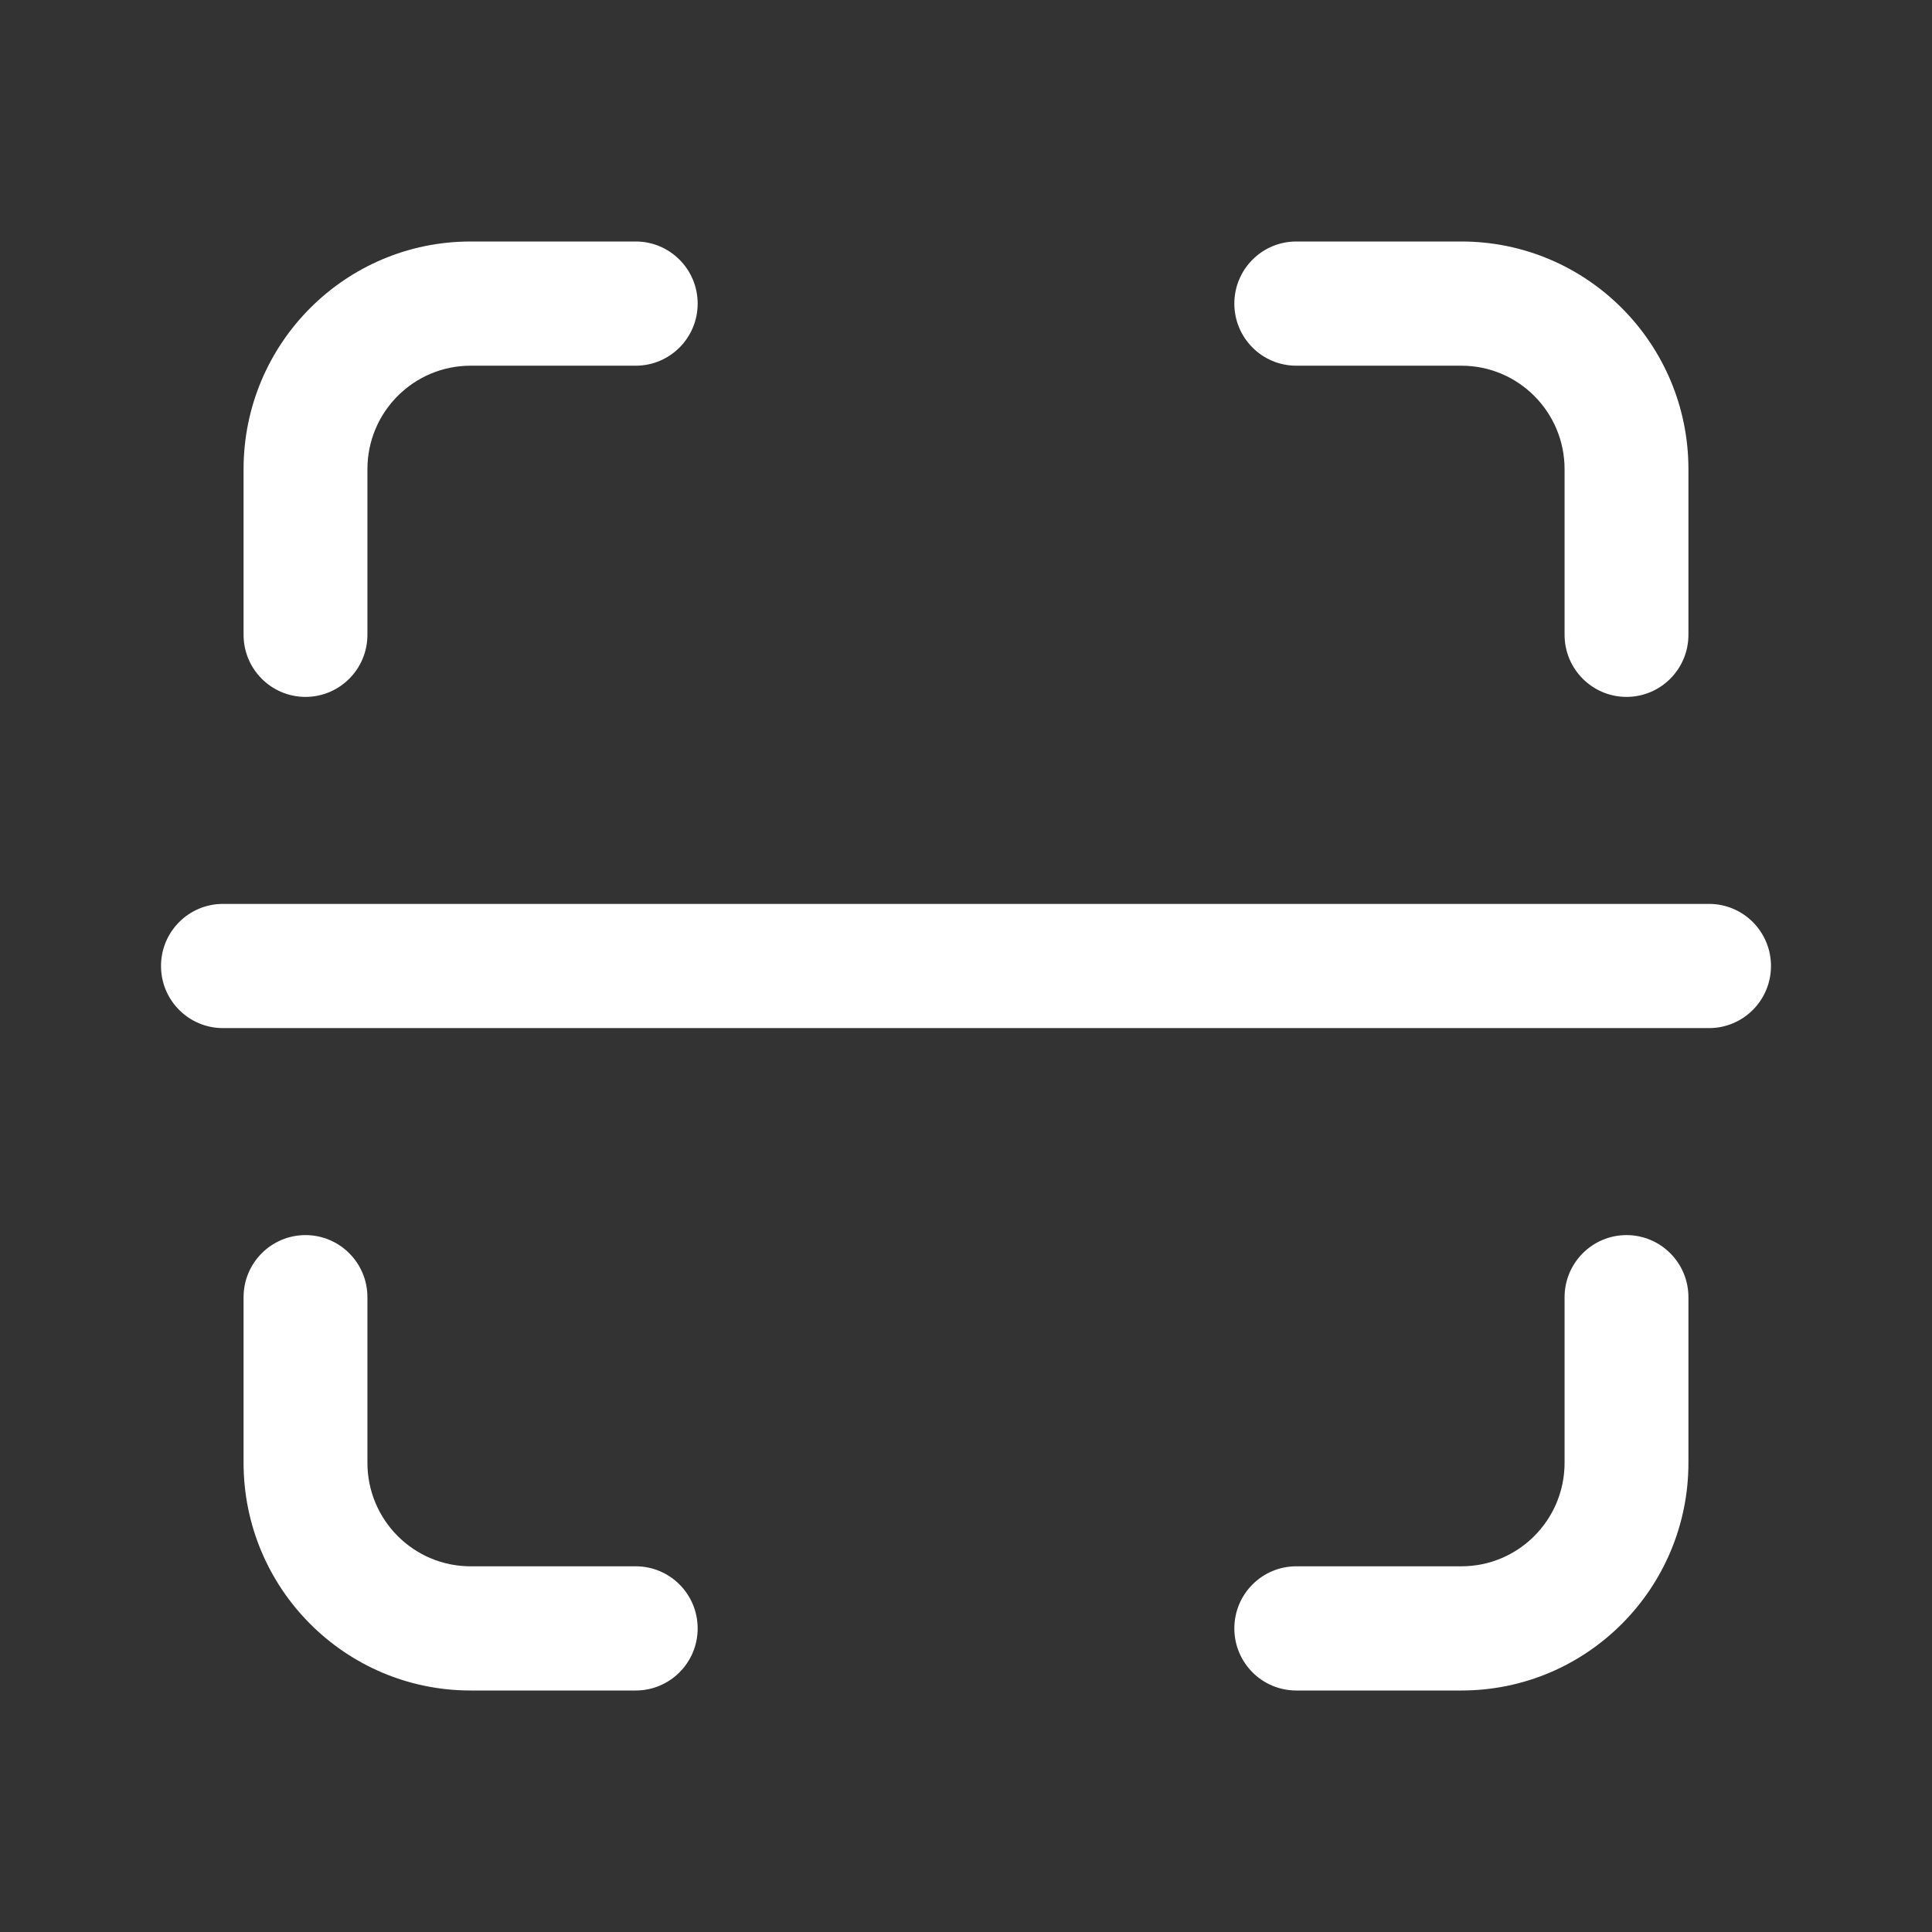
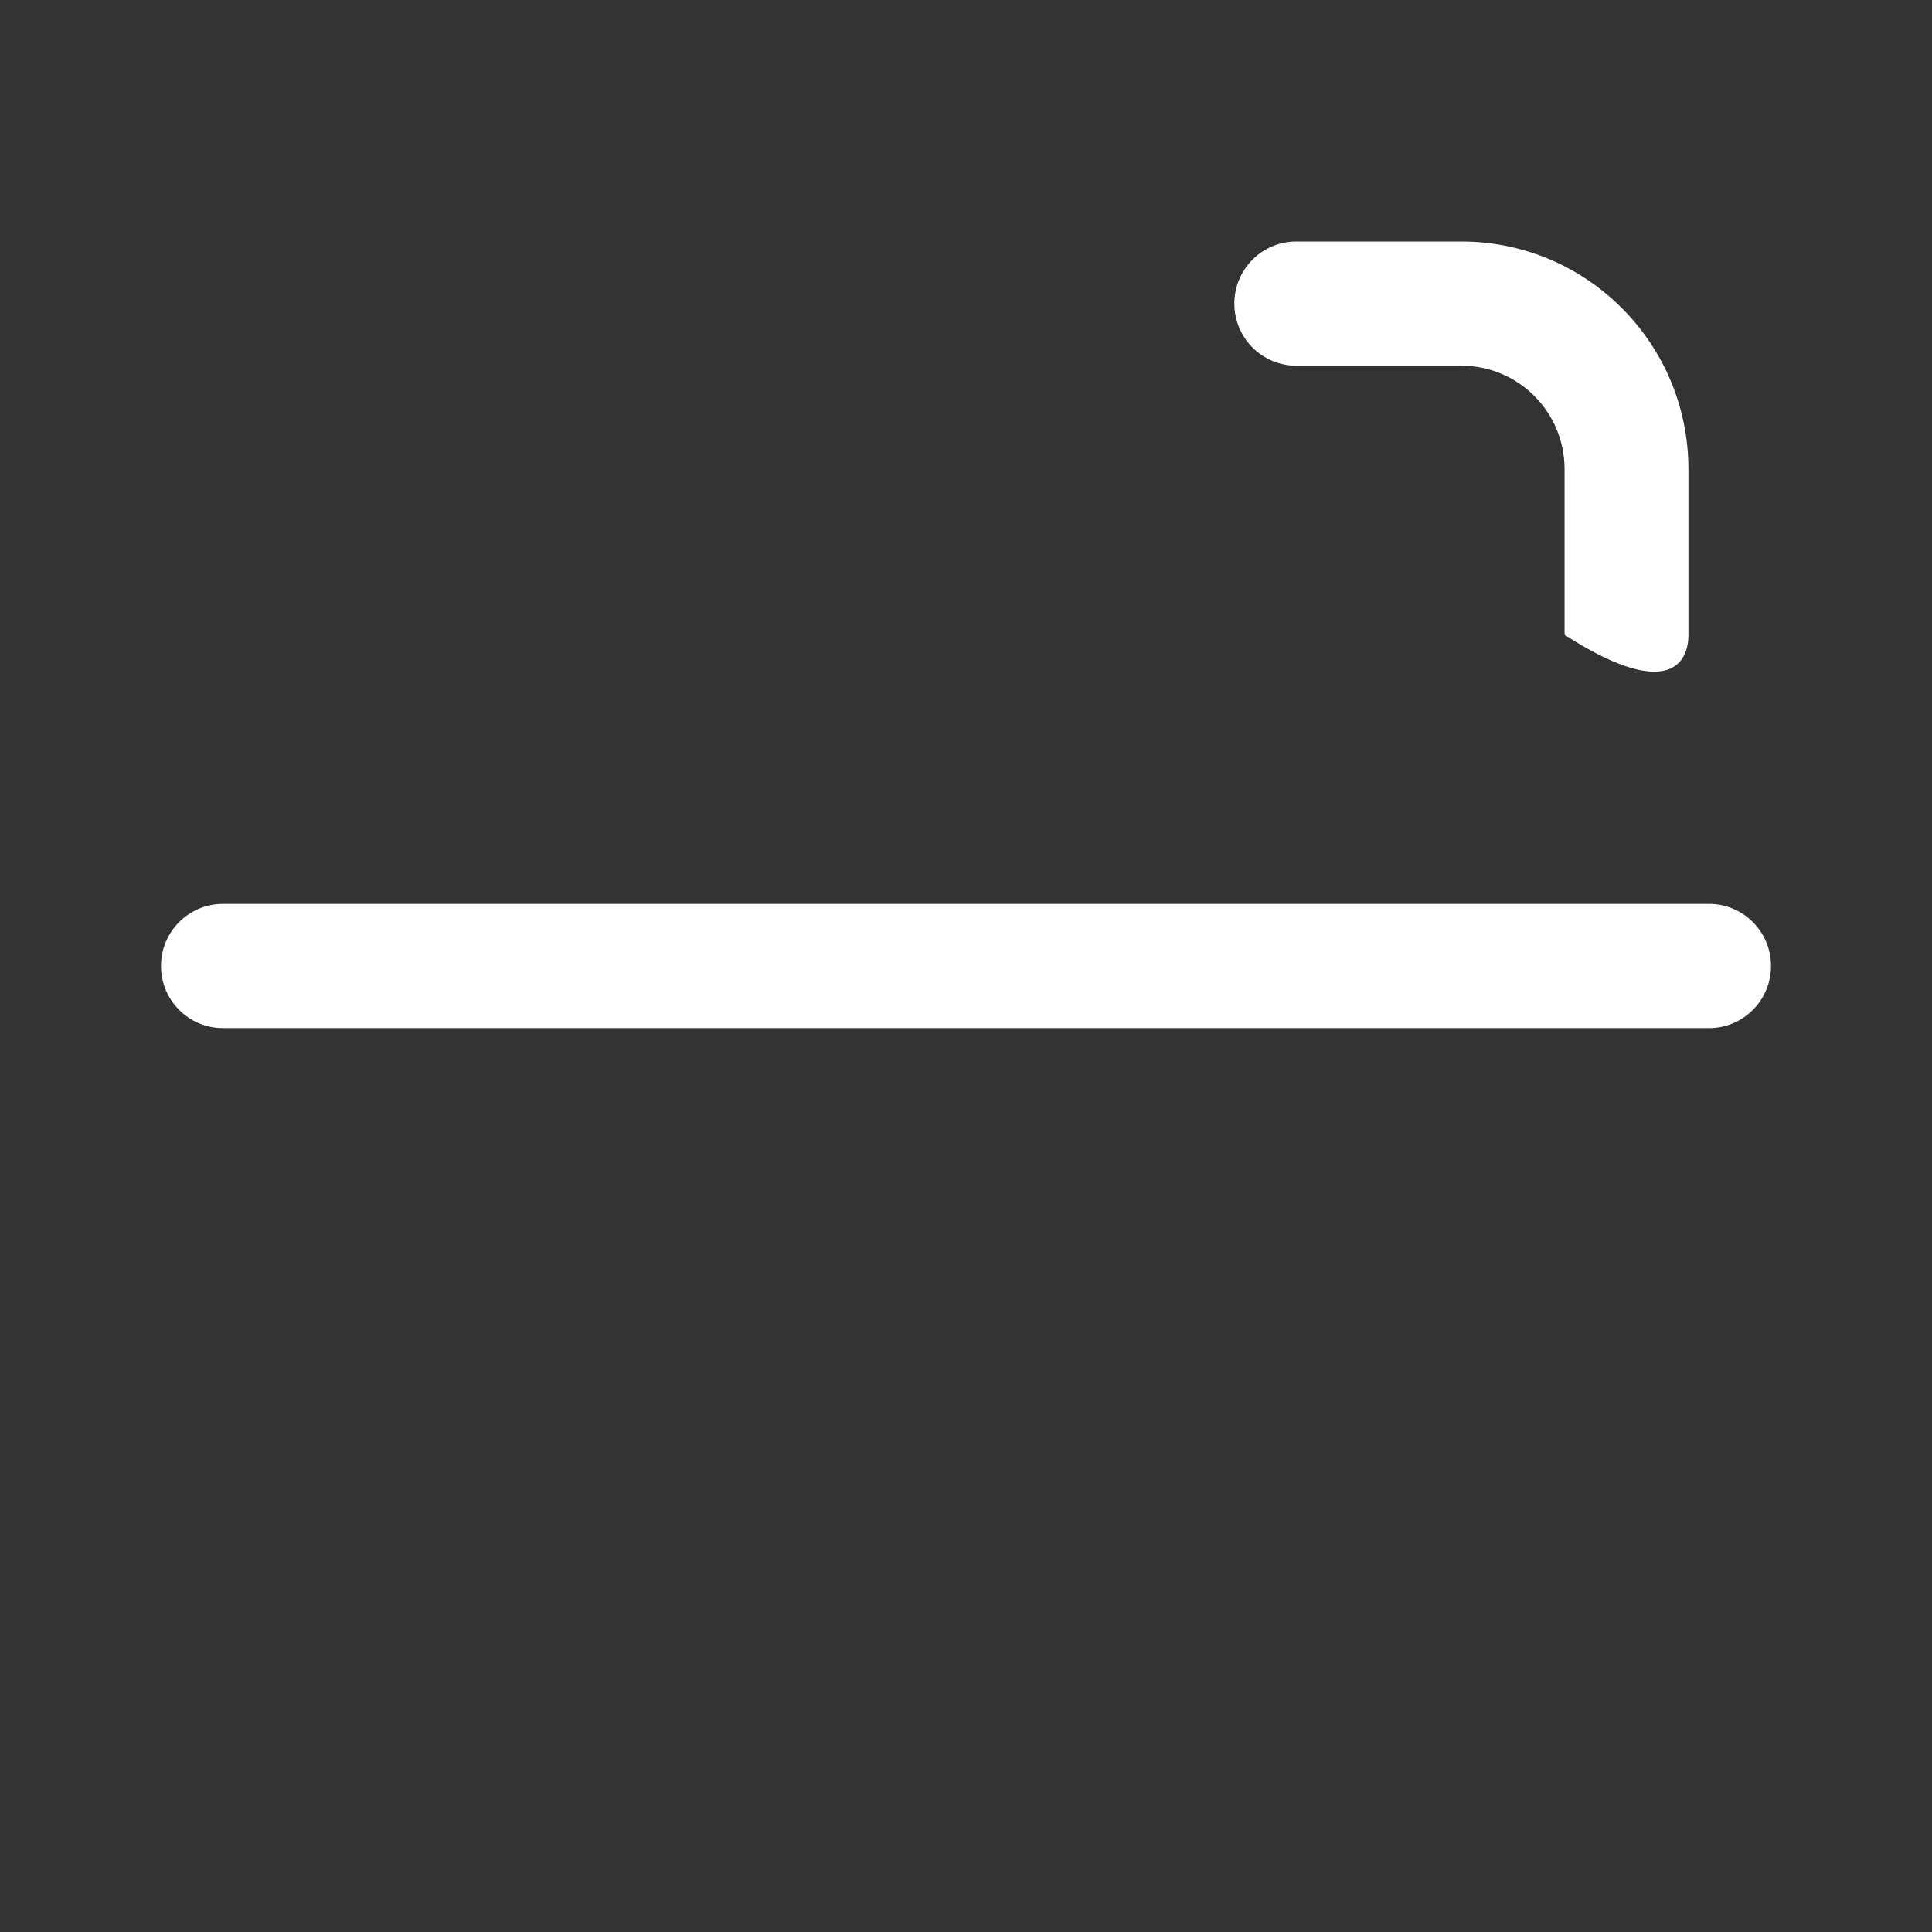
<svg xmlns="http://www.w3.org/2000/svg" width="56" height="56" viewBox="0 0 56 56" fill="none">
  <rect x="0" y="0" width="56" height="56" fill="#333333" stroke="none" />
-   <path fill-rule="evenodd" clip-rule="evenodd" d="M42.359 45.4C44.011 45.4 45.35 44.057 45.35 42.4V37.6C45.35 36.606 46.154 35.8 47.145 35.8C48.137 35.8 48.94 36.606 48.94 37.6V42.4C48.94 46.045 45.994 49 42.359 49H37.573C36.581 49 35.778 48.194 35.778 47.2C35.778 46.206 36.581 45.4 37.573 45.4H42.359Z" fill="white" />
-   <path fill-rule="evenodd" clip-rule="evenodd" d="M42.359 10.6C44.011 10.6 45.35 11.943 45.35 13.6V18.4C45.35 19.394 46.154 20.2 47.145 20.2C48.137 20.2 48.94 19.394 48.94 18.4V13.6C48.94 9.955 45.994 7 42.359 7H37.573C36.581 7 35.778 7.806 35.778 8.8C35.778 9.794 36.581 10.6 37.573 10.6H42.359Z" fill="white" />
-   <path fill-rule="evenodd" clip-rule="evenodd" d="M13.641 45.4C11.989 45.4 10.65 44.057 10.65 42.4V37.6C10.65 36.606 9.846 35.8 8.855 35.8C7.863 35.8 7.06 36.606 7.06 37.6V42.4C7.06 46.045 10.006 49 13.641 49H18.427C19.419 49 20.222 48.194 20.222 47.2C20.222 46.206 19.419 45.4 18.427 45.4H13.641Z" fill="white" />
-   <path fill-rule="evenodd" clip-rule="evenodd" d="M13.641 10.6C11.989 10.6 10.65 11.943 10.65 13.6V18.4C10.65 19.394 9.846 20.2 8.855 20.2C7.863 20.2 7.06 19.394 7.06 18.4V13.6C7.06 9.955 10.006 7 13.641 7H18.427C19.419 7 20.222 7.806 20.222 8.8C20.222 9.794 19.419 10.6 18.427 10.6H13.641Z" fill="white" />
+   <path fill-rule="evenodd" clip-rule="evenodd" d="M42.359 10.6C44.011 10.6 45.35 11.943 45.35 13.6V18.4C48.137 20.2 48.94 19.394 48.94 18.4V13.6C48.94 9.955 45.994 7 42.359 7H37.573C36.581 7 35.778 7.806 35.778 8.8C35.778 9.794 36.581 10.6 37.573 10.6H42.359Z" fill="white" />
  <path fill-rule="evenodd" clip-rule="evenodd" d="M51.333 28C51.333 28.994 50.53 29.8 49.538 29.8H6.462C5.47 29.8 4.667 28.994 4.667 28C4.667 27.006 5.47 26.2 6.462 26.2H49.538C50.53 26.2 51.333 27.006 51.333 28Z" fill="white" />
</svg>